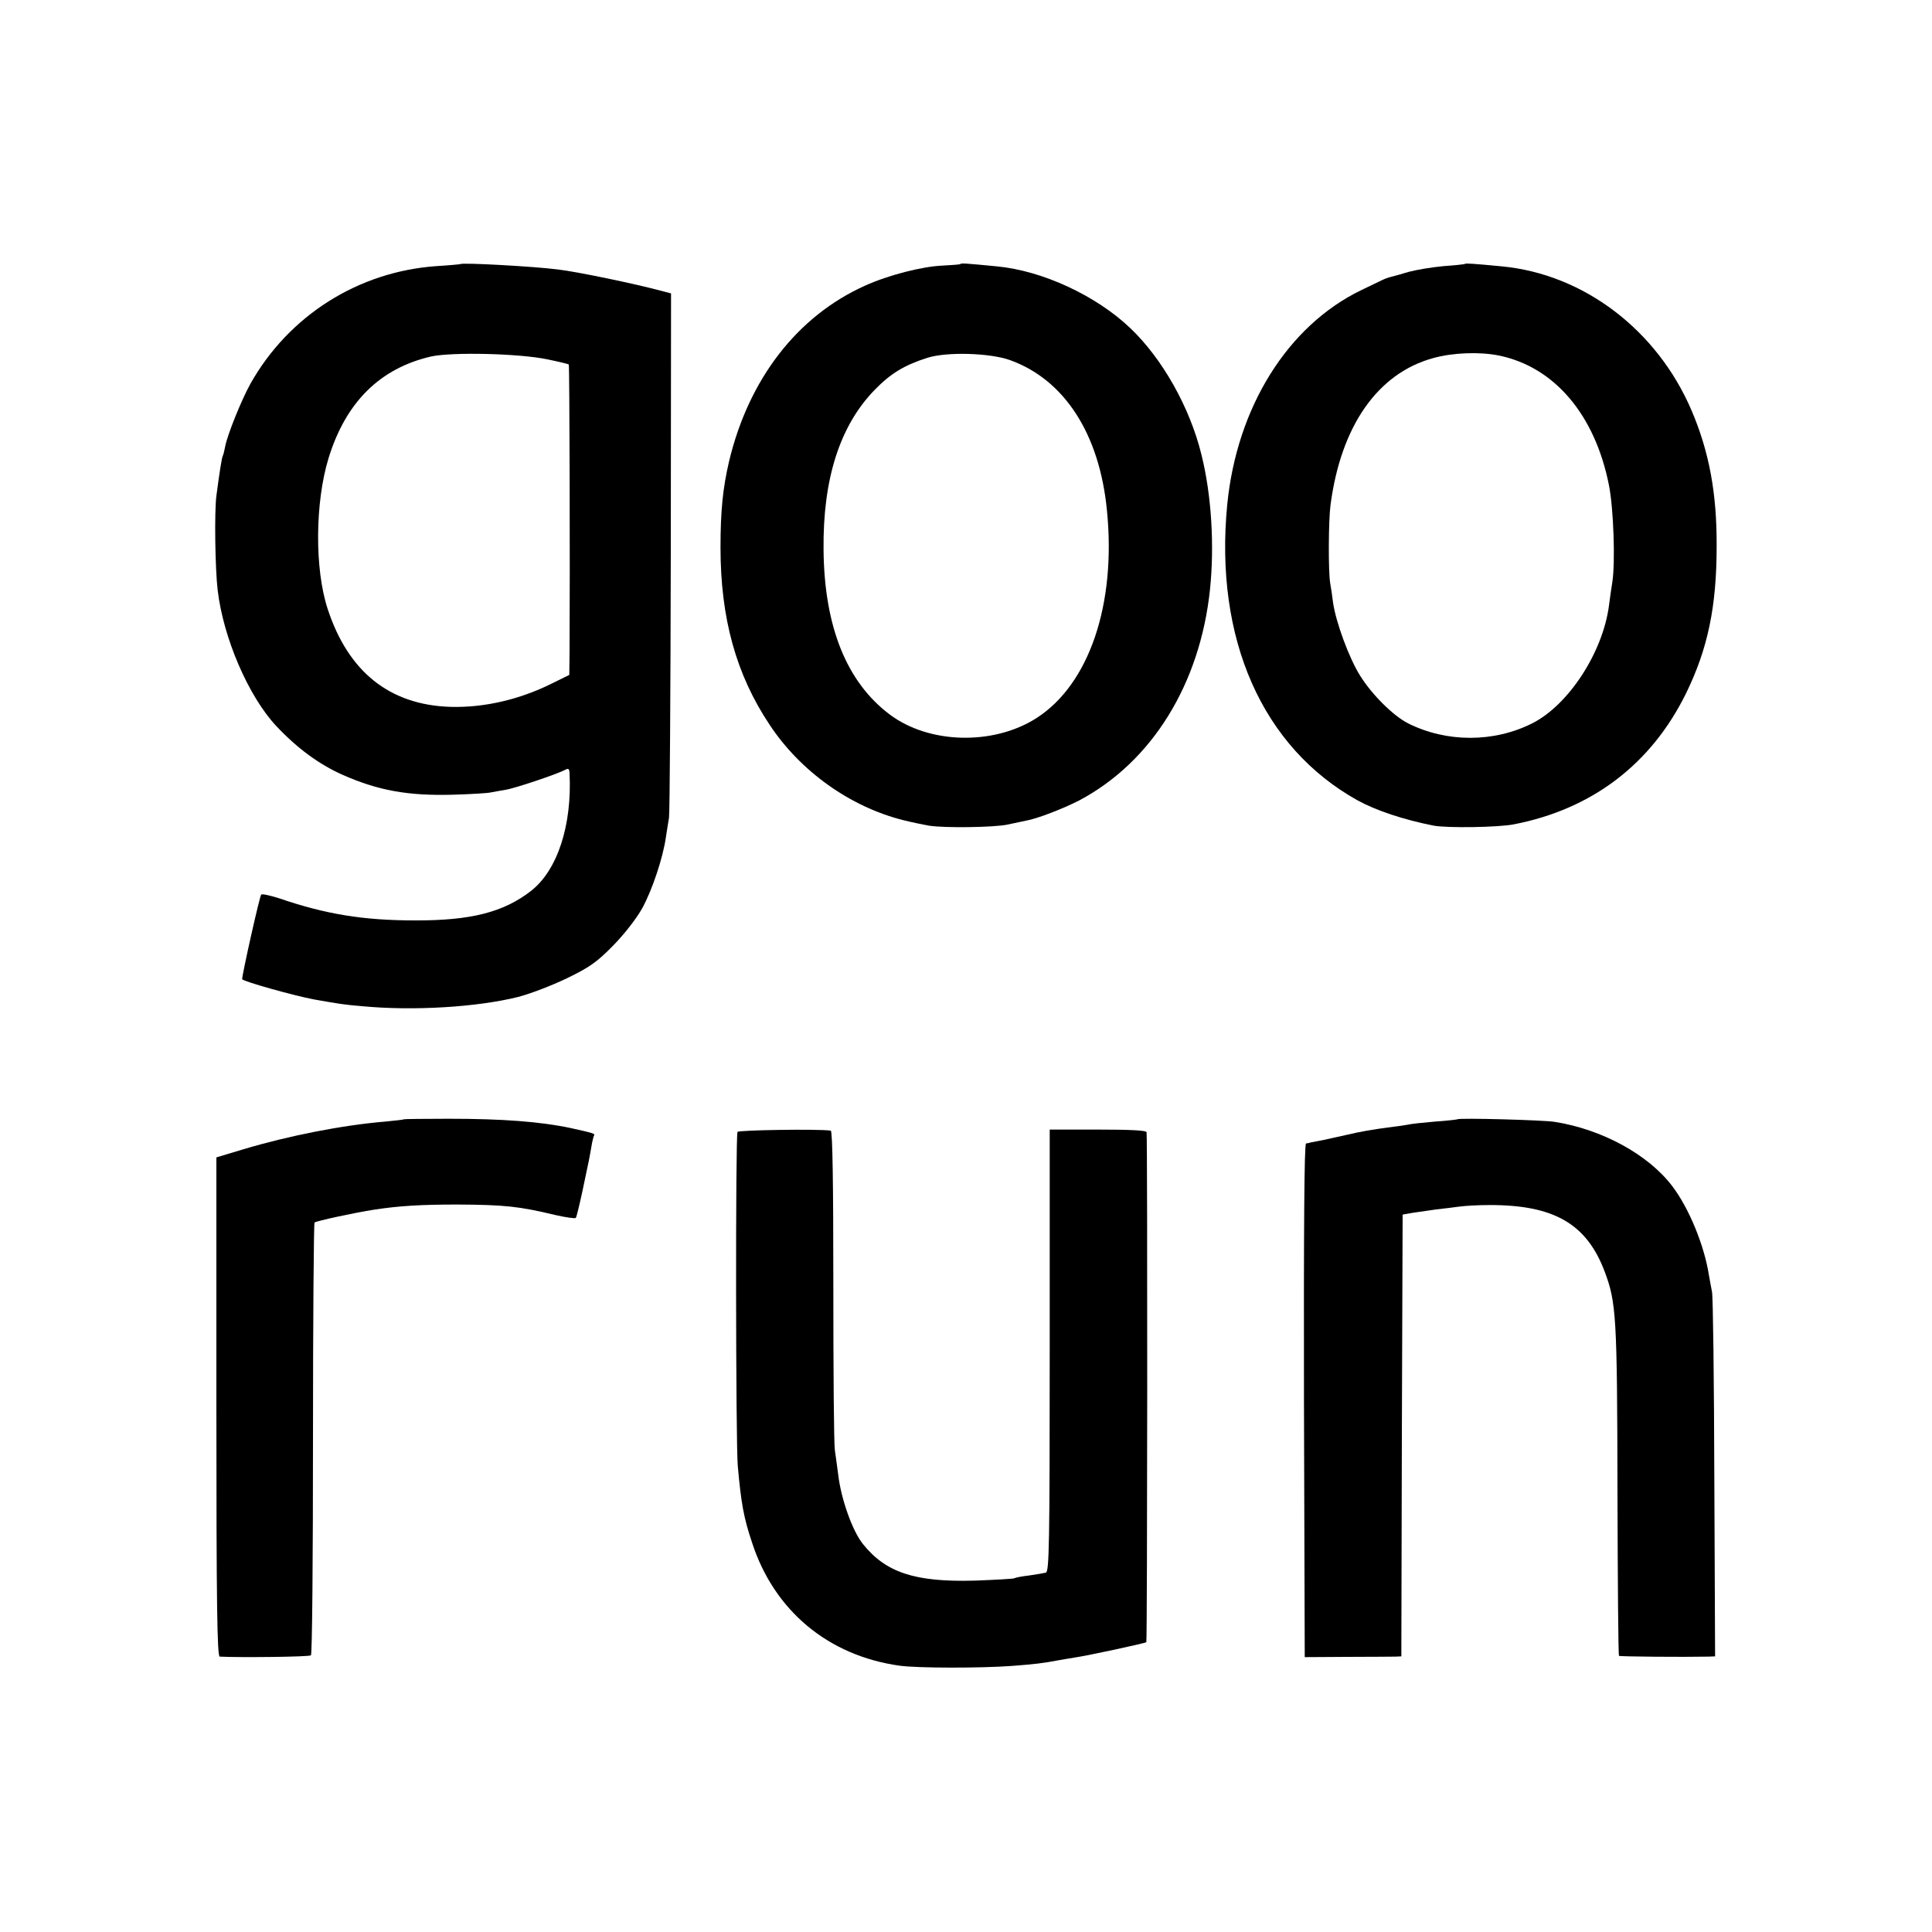
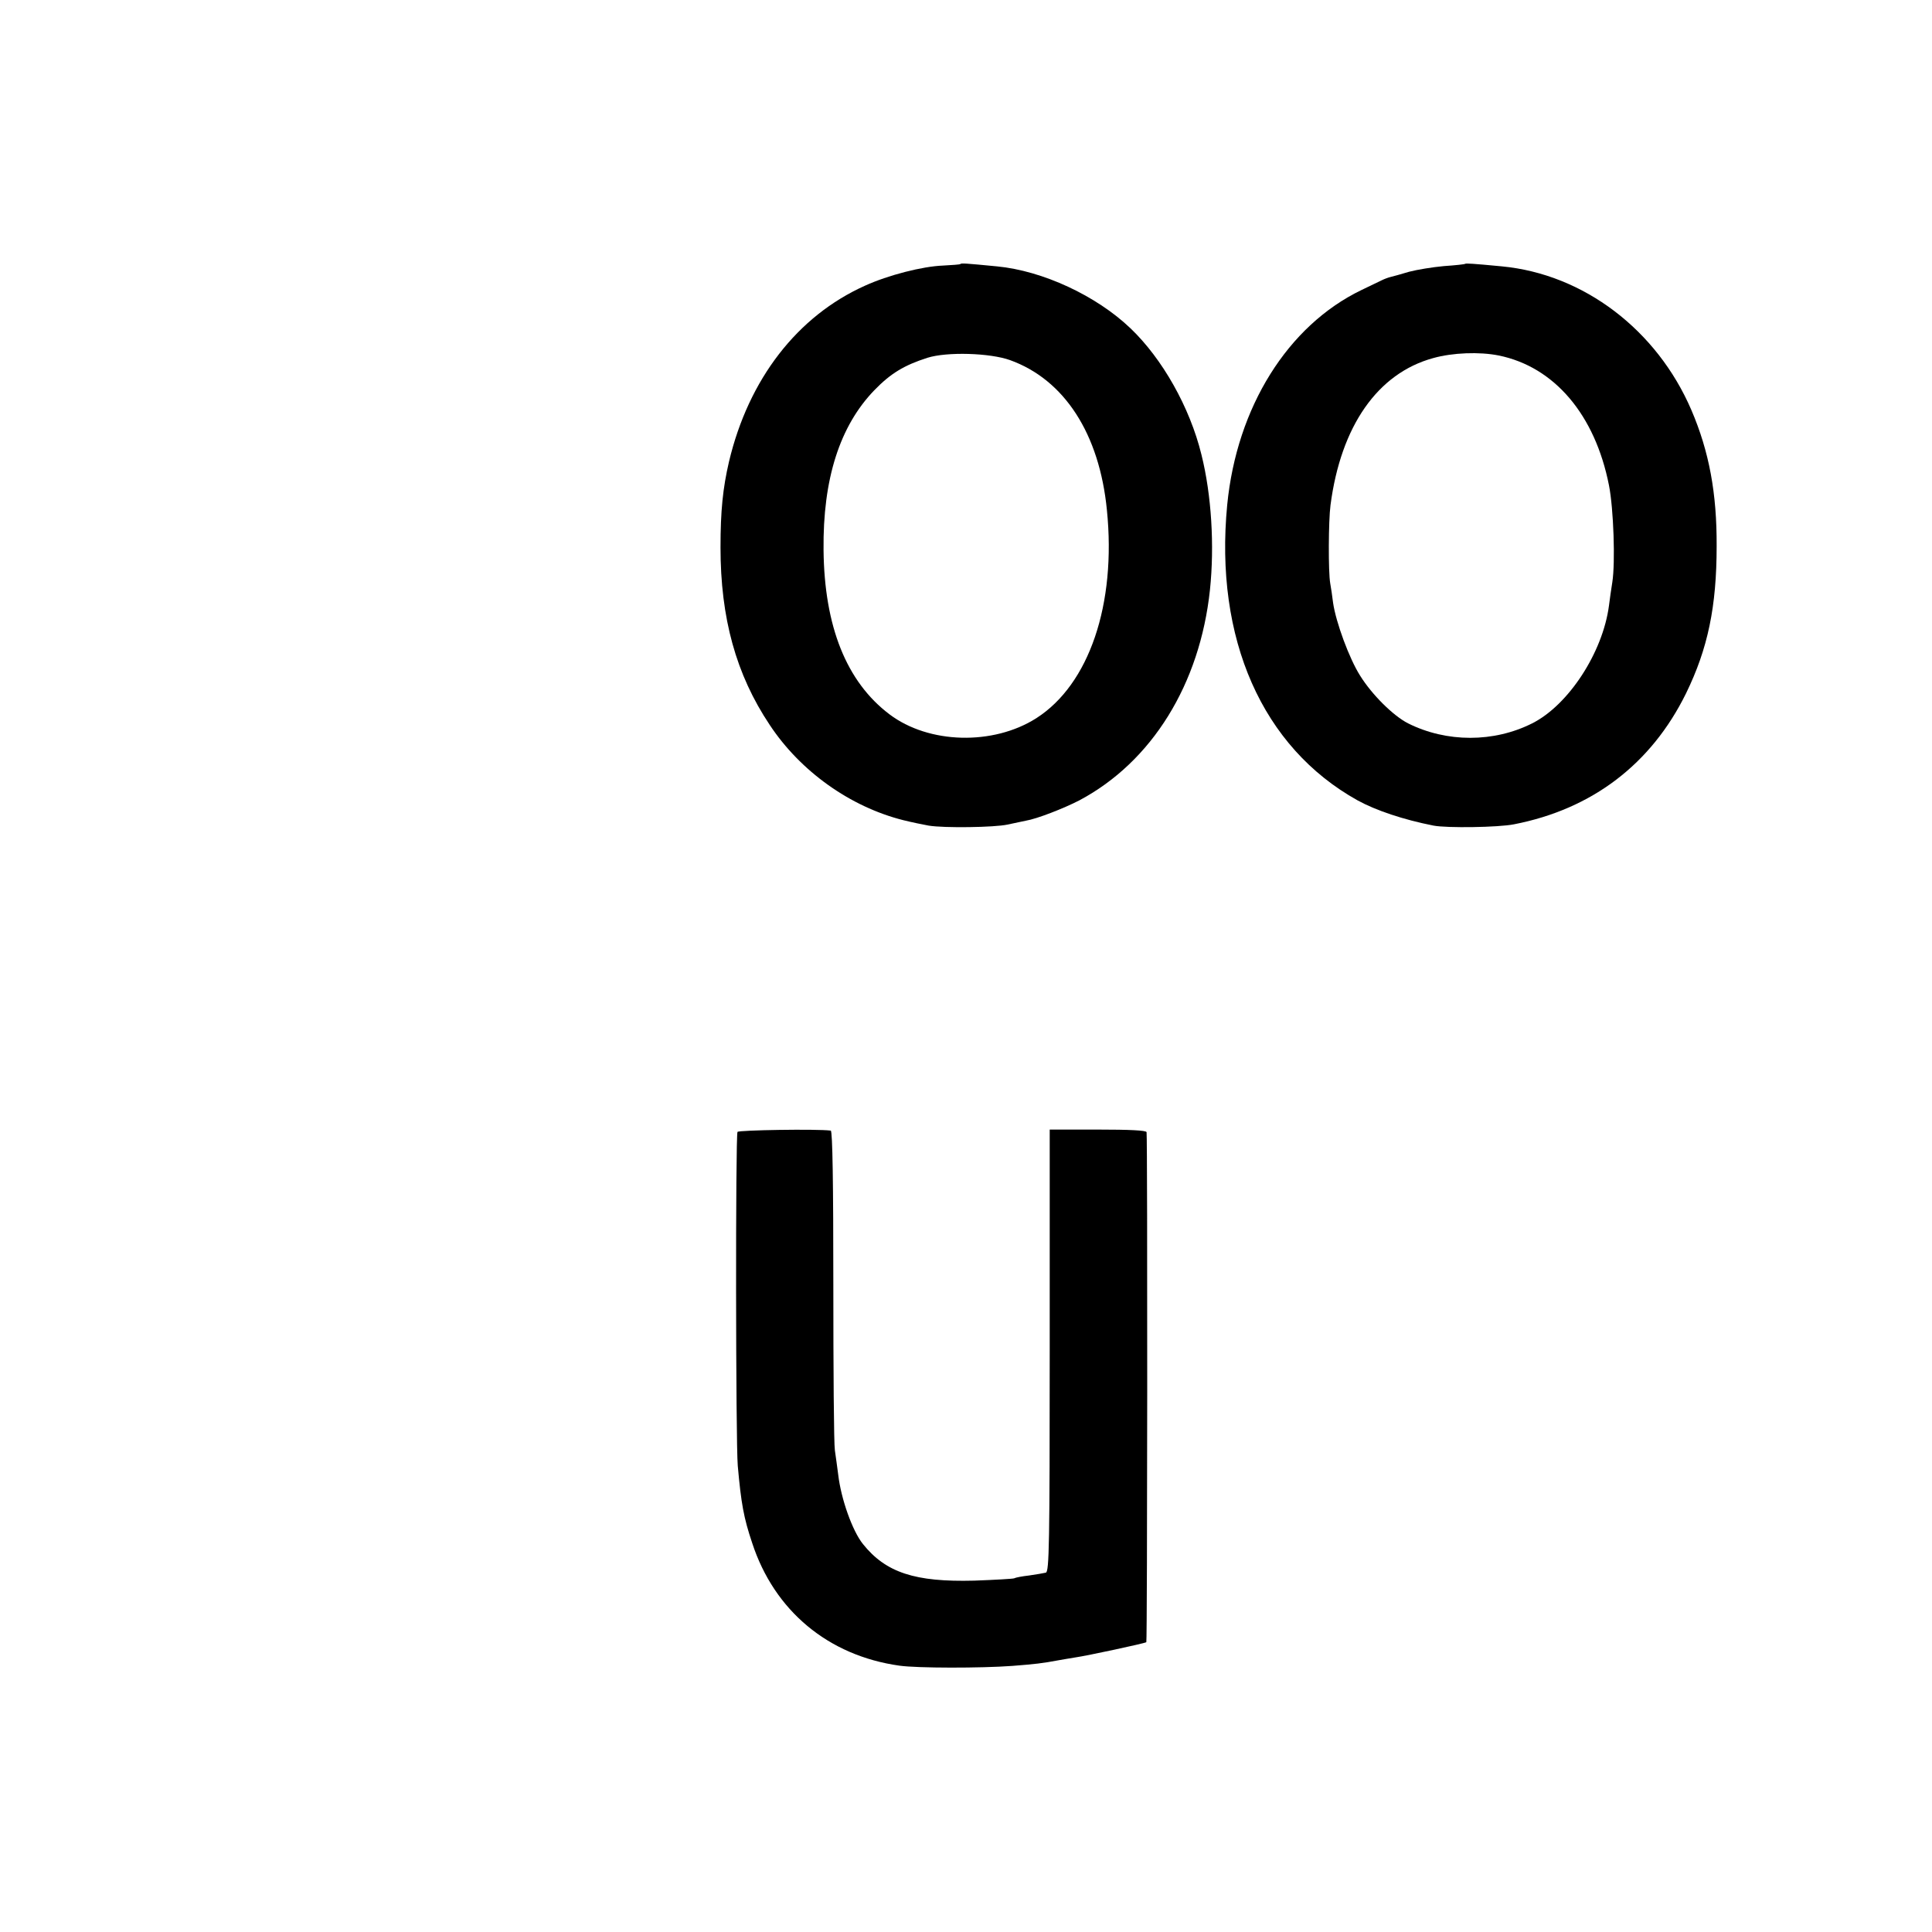
<svg xmlns="http://www.w3.org/2000/svg" version="1.0" width="750pt" height="750pt" viewBox="0 0 750 750" preserveAspectRatio="xMidYMid meet">
  <g transform="translate(0,750) scale(0.1,-0.1)" fill="#000000" stroke="none">
-     <path d="M1788 6475 c-2 -1 -43 -5 -93 -8 -304 -21 -574 -192 -723 -457 -34 -61 -90 -199 -98 -244 -3 -16 -7 -32 -9 -35 -4 -7 -13 -65 -25 -156 -8 -61 -5 -283 5 -366 22 -186 119 -411 227 -527 82 -87 165 -148 256 -189 140 -62 256 -83 432 -78 69 2 135 6 146 9 12 2 37 7 56 10 35 5 198 60 231 77 14 8 17 5 18 -13 10 -202 -47 -376 -149 -456 -106 -83 -234 -116 -452 -115 -200 0 -346 24 -527 86 -35 11 -66 18 -69 14 -6 -5 -73 -305 -74 -328 0 -8 204 -65 280 -79 102 -18 115 -20 185 -26 199 -19 447 -4 607 36 46 12 130 44 188 72 89 43 117 63 180 127 44 45 90 104 113 145 39 71 81 197 92 276 4 25 9 59 12 75 3 17 6 481 7 1033 l1 1003 -38 10 c-100 27 -330 75 -402 83 -93 12 -370 27 -377 21z m337 -370 c44 -9 81 -18 83 -20 3 -3 5 -794 3 -1117 l-1 -88 -67 -33 c-126 -63 -265 -95 -396 -91 -235 8 -395 136 -475 380 -51 155 -49 413 3 584 67 219 200 350 398 396 82 18 342 12 452 -11z" />
    <path d="M3728 6475 c-1 -2 -32 -4 -68 -6 -79 -3 -212 -37 -302 -78 -263 -118 -452 -363 -528 -683 -24 -103 -33 -191 -33 -333 0 -274 60 -493 191 -689 119 -180 312 -318 519 -370 32 -8 76 -17 98 -21 61 -10 256 -7 306 4 24 5 56 12 71 15 43 7 148 48 208 79 282 150 468 451 507 817 18 172 6 369 -33 525 -45 184 -152 373 -276 491 -132 126 -340 223 -518 240 -125 12 -138 13 -142 9z m193 -373 c211 -76 347 -286 376 -582 37 -366 -69 -677 -274 -808 -168 -107 -418 -100 -570 15 -167 126 -253 341 -256 638 -3 276 63 481 197 620 64 66 116 97 206 126 76 24 243 19 321 -9z" />
    <path d="M5688 6476 c-1 -2 -39 -6 -83 -9 -44 -4 -105 -14 -135 -22 -30 -9 -62 -18 -71 -20 -9 -2 -25 -8 -35 -13 -11 -5 -46 -22 -79 -38 -286 -138 -484 -455 -521 -834 -50 -520 136 -941 506 -1147 71 -39 178 -75 295 -98 52 -10 252 -7 312 5 304 59 533 234 668 508 85 174 119 337 119 572 1 205 -29 367 -98 528 -134 312 -419 528 -736 558 -115 11 -138 12 -142 10z m130 -356 c216 -44 374 -230 428 -504 18 -91 25 -300 13 -376 -4 -25 -10 -66 -13 -91 -24 -182 -157 -386 -298 -457 -149 -75 -332 -75 -482 0 -57 29 -140 111 -186 185 -42 66 -94 207 -105 283 -3 25 -8 59 -11 75 -8 45 -7 243 1 304 40 307 183 512 399 571 75 21 179 25 254 10z" />
-     <path d="M1568 3155 c-2 -2 -34 -5 -73 -9 -167 -14 -375 -55 -552 -108 l-103 -31 0 -969 c0 -767 3 -968 13 -969 79 -4 349 -1 354 5 5 4 8 383 8 841 0 458 3 836 6 839 5 6 159 39 231 50 97 15 185 20 323 20 185 -1 240 -7 382 -41 40 -9 75 -14 78 -11 3 2 14 49 26 104 11 54 23 108 25 119 2 11 7 36 10 55 3 19 8 38 10 42 5 7 -1 9 -91 29 -118 25 -266 36 -472 36 -95 0 -174 -1 -175 -2z" />
-     <path d="M5658 3155 c-1 -1 -41 -6 -88 -9 -47 -4 -94 -9 -105 -12 -11 -2 -36 -6 -55 -8 -86 -11 -129 -19 -180 -31 -30 -7 -73 -16 -95 -21 -22 -4 -43 -8 -47 -9 -5 -2 -13 -3 -18 -4 -7 -1 -9 -336 -8 -997 l3 -997 165 1 c91 0 175 1 187 1 l23 1 2 857 3 858 40 7 c22 3 63 9 90 13 28 3 68 8 90 11 21 3 73 6 115 6 253 1 380 -73 450 -260 44 -118 48 -173 49 -846 1 -352 3 -642 6 -644 3 -3 255 -5 346 -3 l27 1 -3 693 c-1 380 -5 706 -9 722 -3 17 -9 46 -12 65 -18 116 -78 261 -142 345 -93 123 -273 221 -457 250 -42 7 -371 16 -377 10z" />
    <path d="M2863 3106 c-8 -13 -7 -1204 1 -1296 13 -146 23 -202 56 -300 86 -263 295 -437 571 -476 70 -10 317 -10 439 -1 89 7 116 10 180 22 14 3 43 7 65 11 43 6 267 54 275 59 4 3 5 1946 1 1980 -1 7 -68 10 -188 10 l-188 0 0 -858 c0 -753 -2 -858 -15 -862 -8 -2 -37 -7 -65 -11 -27 -3 -53 -8 -58 -11 -4 -2 -74 -6 -155 -9 -230 -6 -343 31 -432 142 -41 51 -85 175 -96 269 -4 28 -9 70 -13 95 -4 25 -6 314 -6 643 0 391 -3 597 -10 598 -53 7 -358 2 -362 -5z" />
  </g>
</svg>